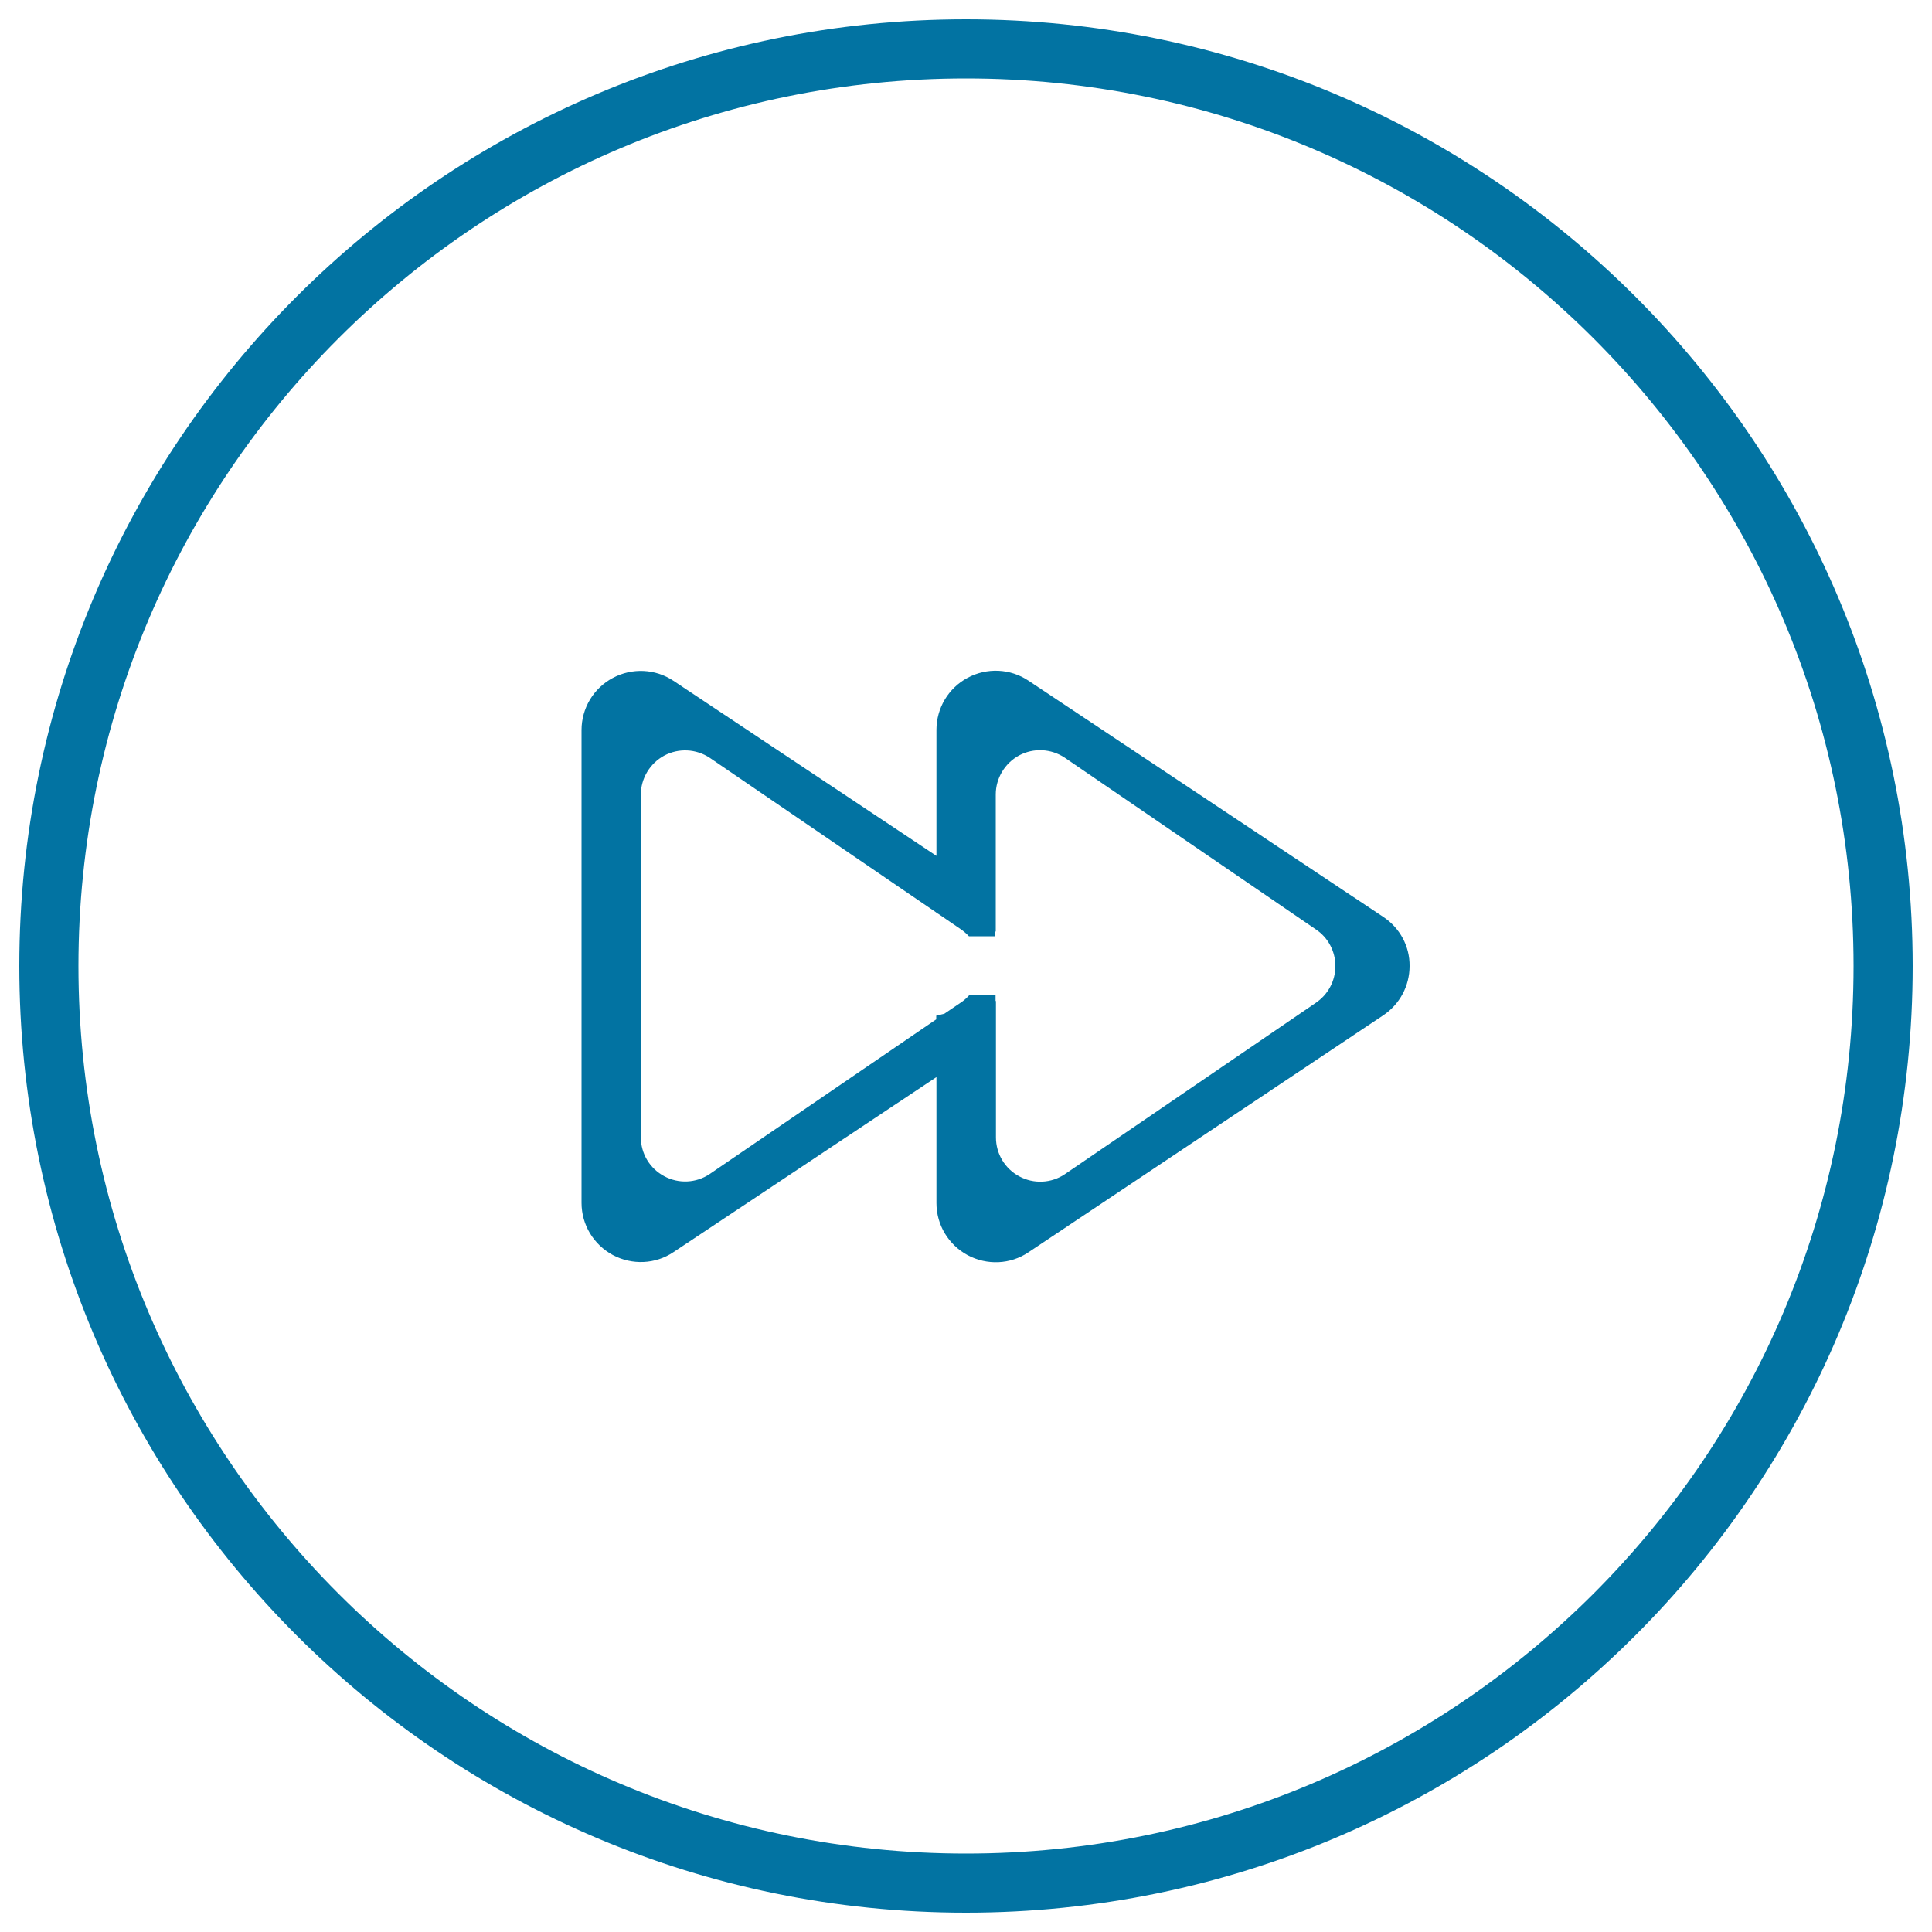
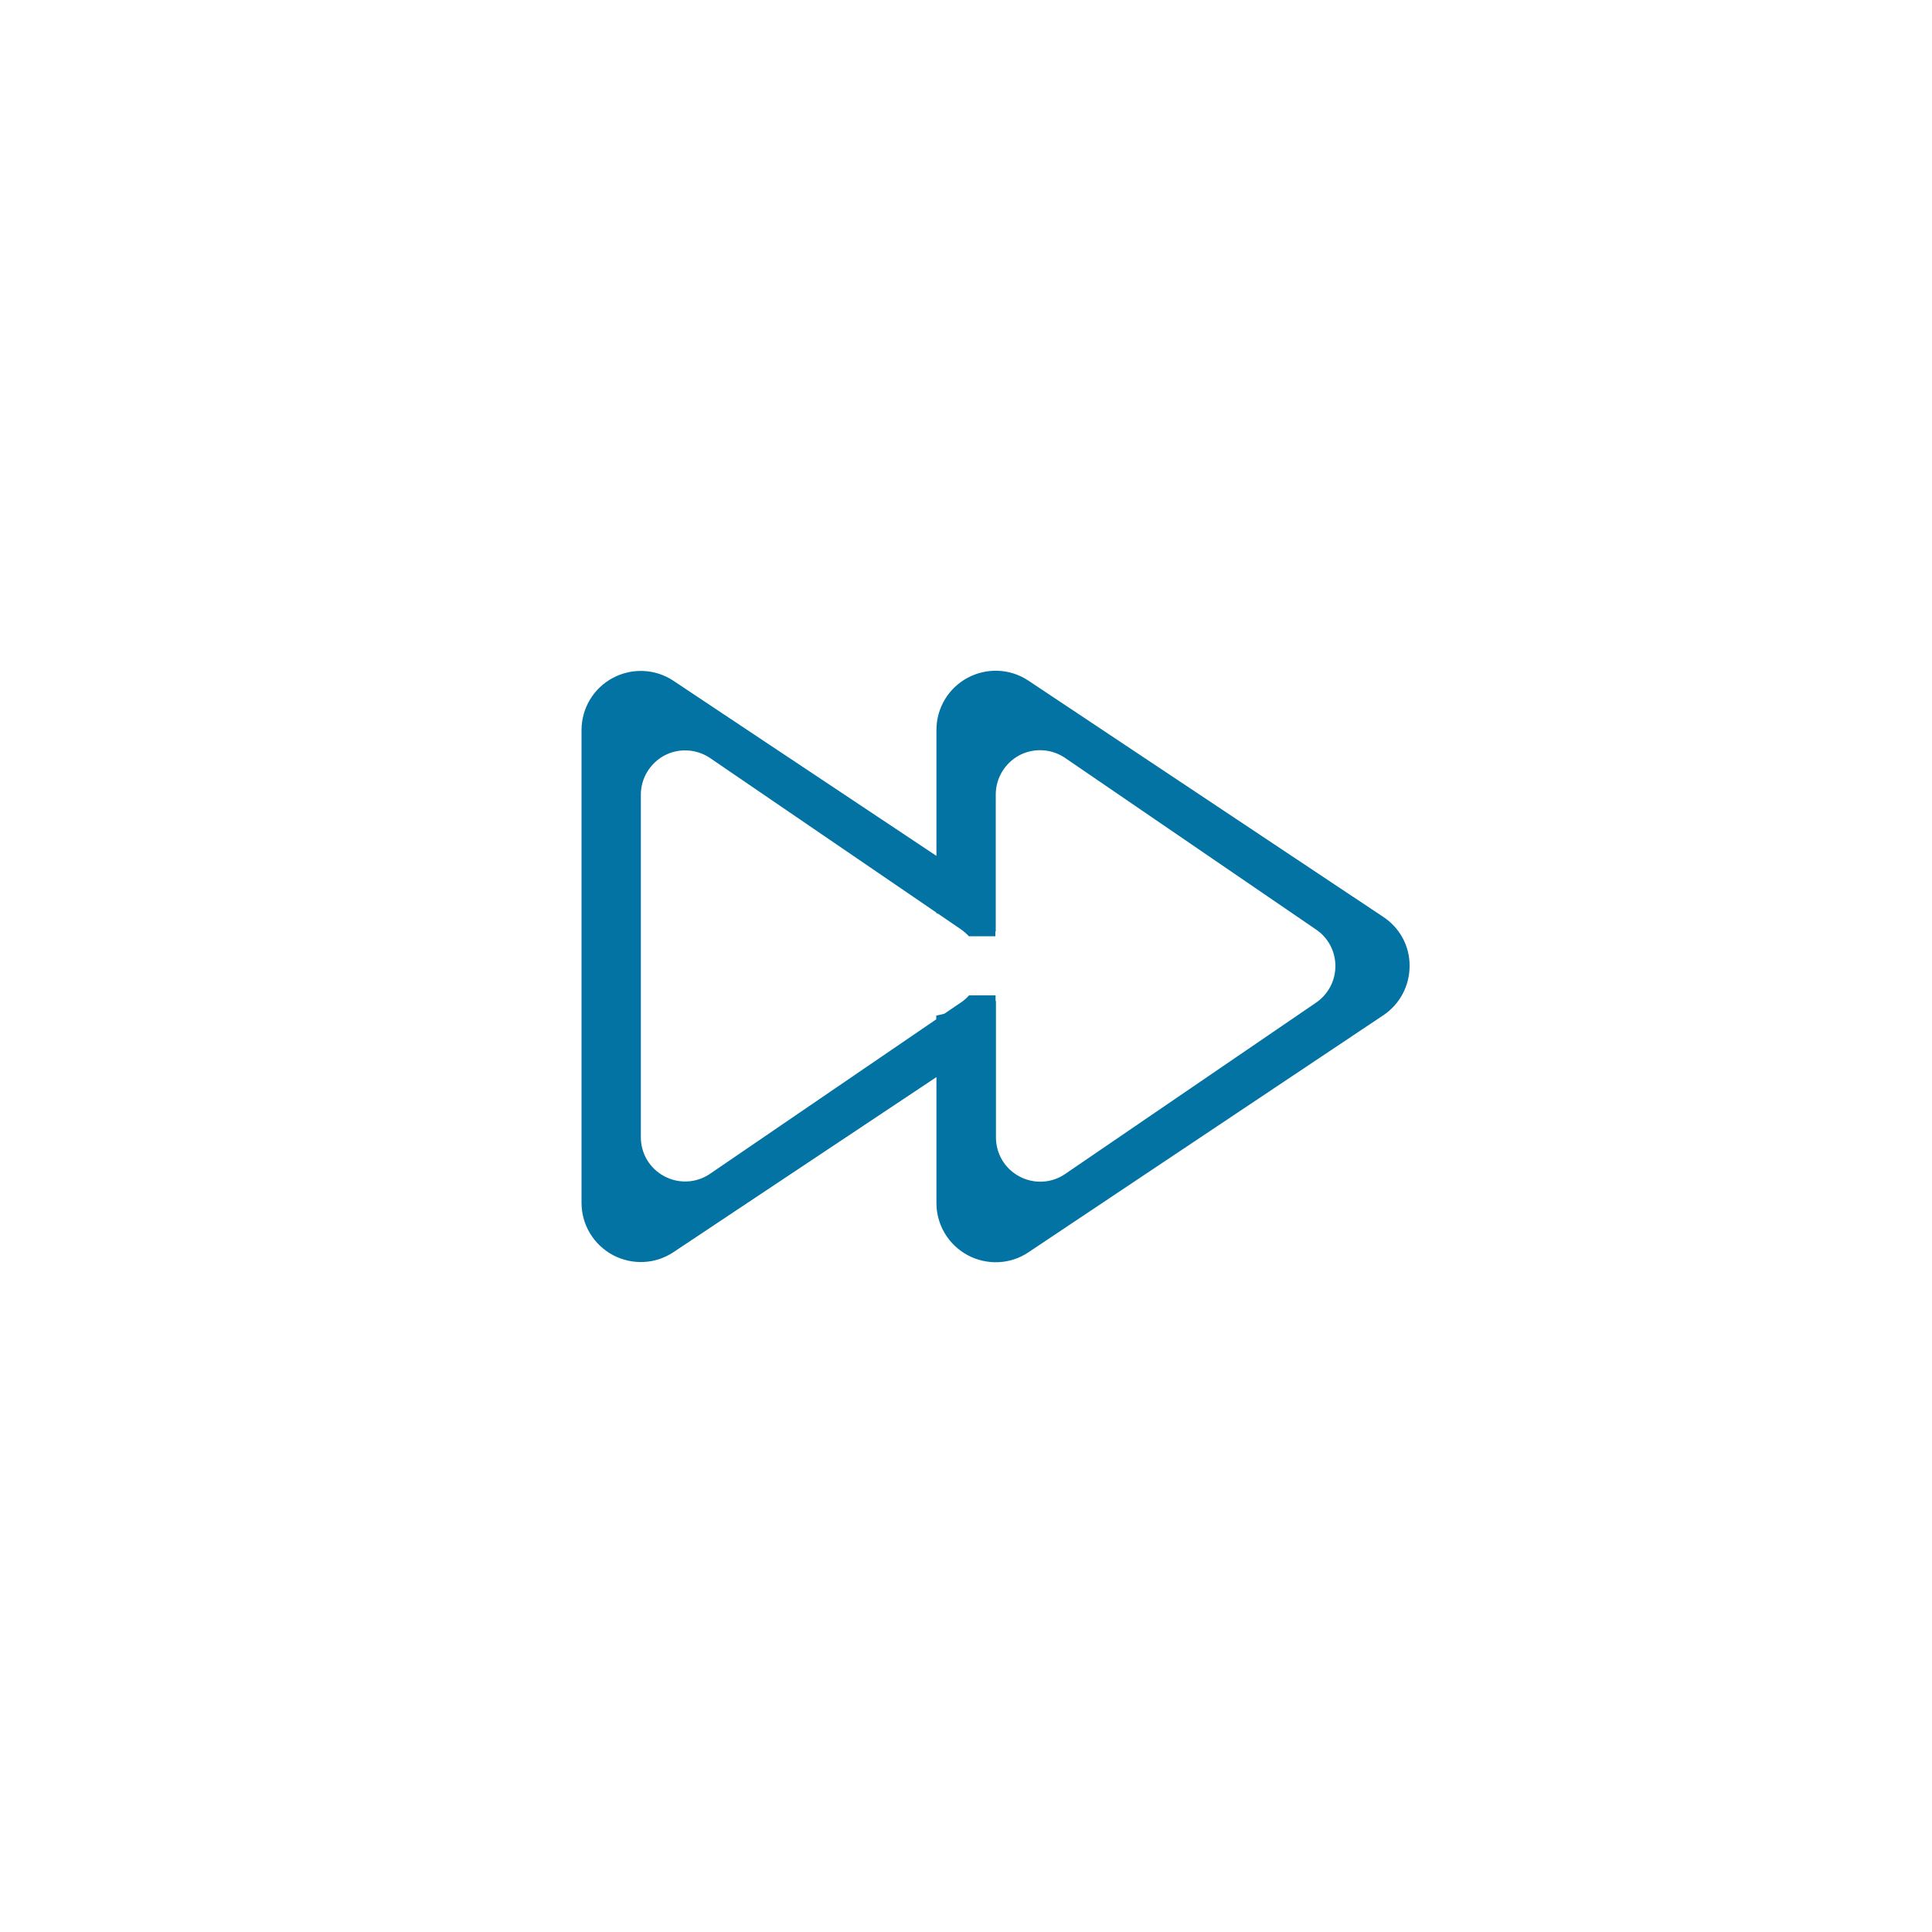
<svg xmlns="http://www.w3.org/2000/svg" viewBox="0 0 1000 1000" style="fill:#0273a2">
  <title>Fast Forward Thin Outlined Symbol In Circular Button SVG icon</title>
  <g>
    <g>
      <g id="Rewind_copy_6_5_">
        <g>
-           <path d="M500,10C229.4,10,10,229.4,10,500s219.4,490,490,490c270.6,0,490-219.4,490-490S770.6,10,500,10z M500,959.4C246.3,959.4,40.6,753.7,40.6,500C40.6,246.3,246.3,40.6,500,40.6c253.7,0,459.4,205.7,459.4,459.4C959.4,753.7,753.7,959.4,500,959.4z" />
-         </g>
+           </g>
      </g>
      <g id="Reply_copy_4_1_">
        <g>
          <path d="M716,474.6L532.3,352.3c-9.4-6.3-21.5-6.8-31.4-1.5c-10,5.3-16.2,15.7-16.2,27v65.2l-136.1-90.6c-9.4-6.3-21.5-6.8-31.4-1.5c-10,5.3-16.2,15.7-16.2,27v244.7c0,11.3,6.2,21.6,16.2,27c10,5.3,22,4.8,31.4-1.5l136.1-90.6v65.2c0,11.3,6.2,21.6,16.2,27c10,5.3,22,4.8,31.4-1.5L716,525.5c8.5-5.7,13.6-15.2,13.6-25.5C729.7,489.8,724.6,480.3,716,474.6z M681,519.1l-129.9,88.7c-7,4.7-16.1,5.1-23.5,1.1c-7.5-4-12.1-11.7-12.1-20.2v-70.6l-0.2,0v-2.9h-13.7c-1.3,1.4-2.7,2.7-4.4,3.8l-8.4,5.7l-4.2,1v1.9l-117.3,80.1c-7,4.7-16.1,5.1-23.5,1.1c-7.5-4-12.1-11.7-12.1-20.2V411.3c0-8.4,4.7-16.2,12.1-20.2c7.5-4,16.5-3.5,23.5,1.1l117.3,80.1v0.3l0.9,0.3l11.7,8c1.6,1.1,3,2.3,4.3,3.7h13.7v-2.5l0.2,0.1v-71c0-8.4,4.7-16.2,12.1-20.2c7.5-4,16.5-3.5,23.5,1.1L681,481c6.4,4.2,10.2,11.4,10.2,19C691.2,507.7,687.4,514.8,681,519.1z" />
        </g>
      </g>
    </g>
  </g>
</svg>